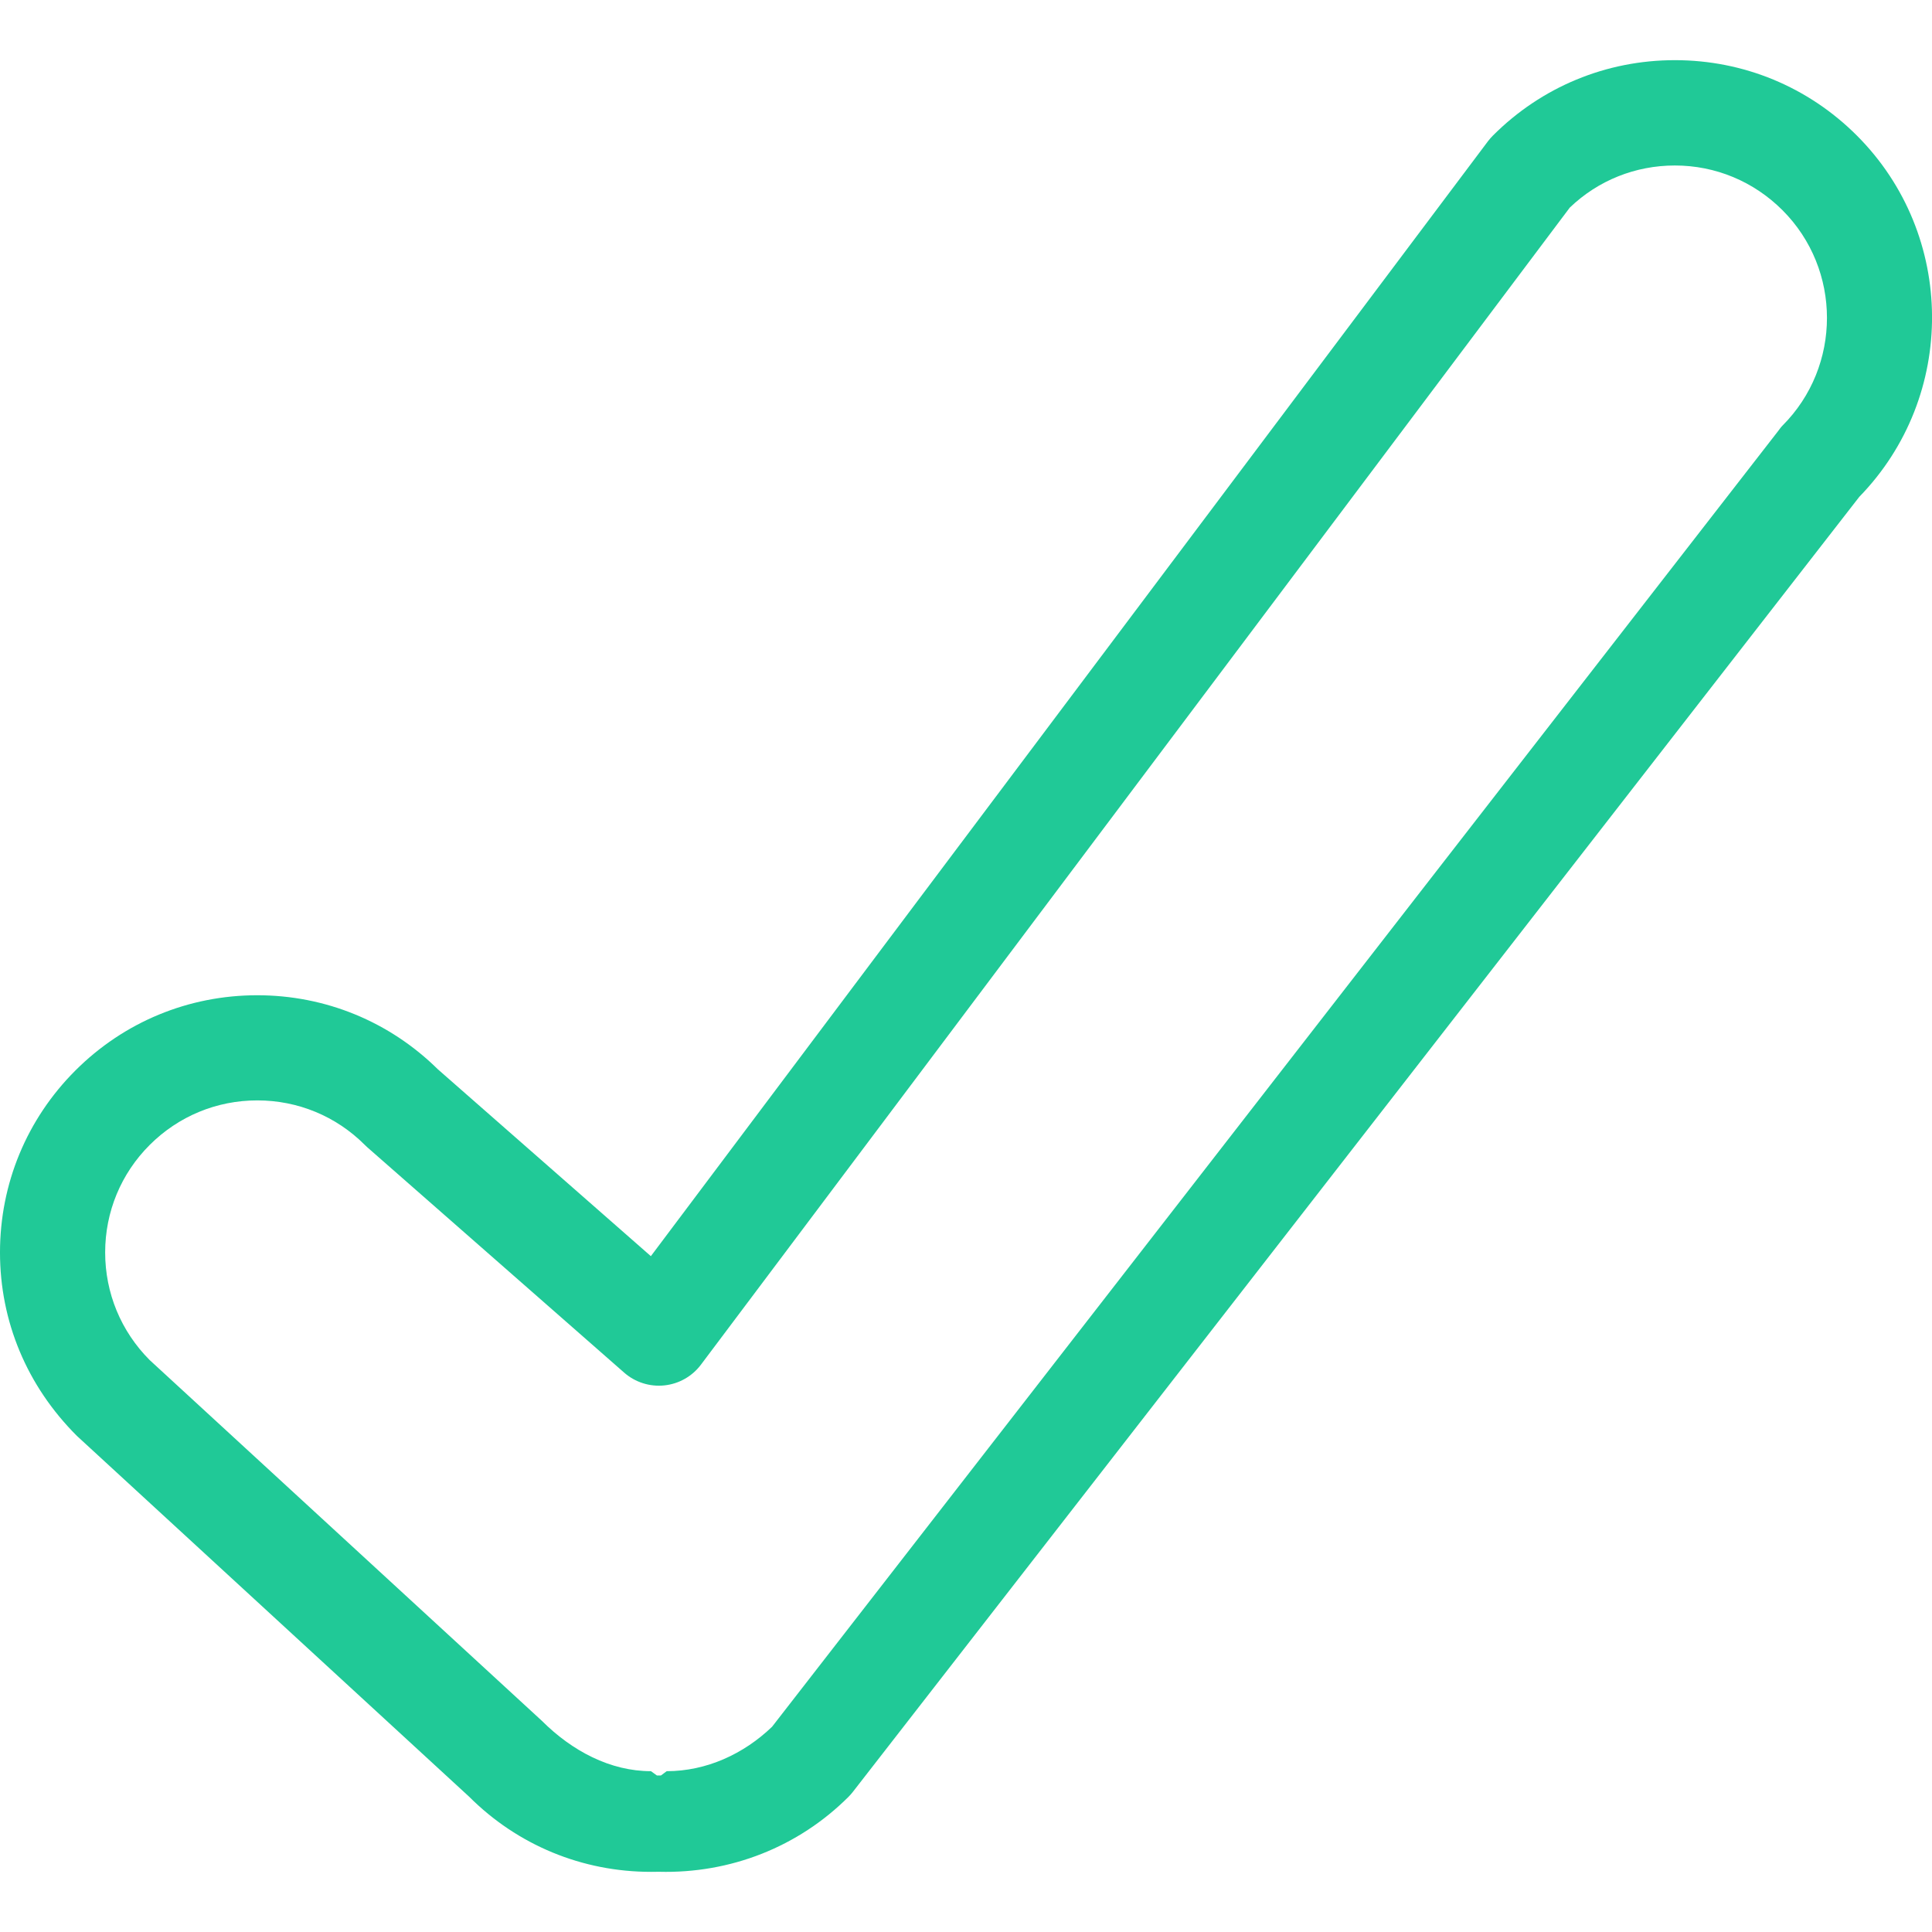
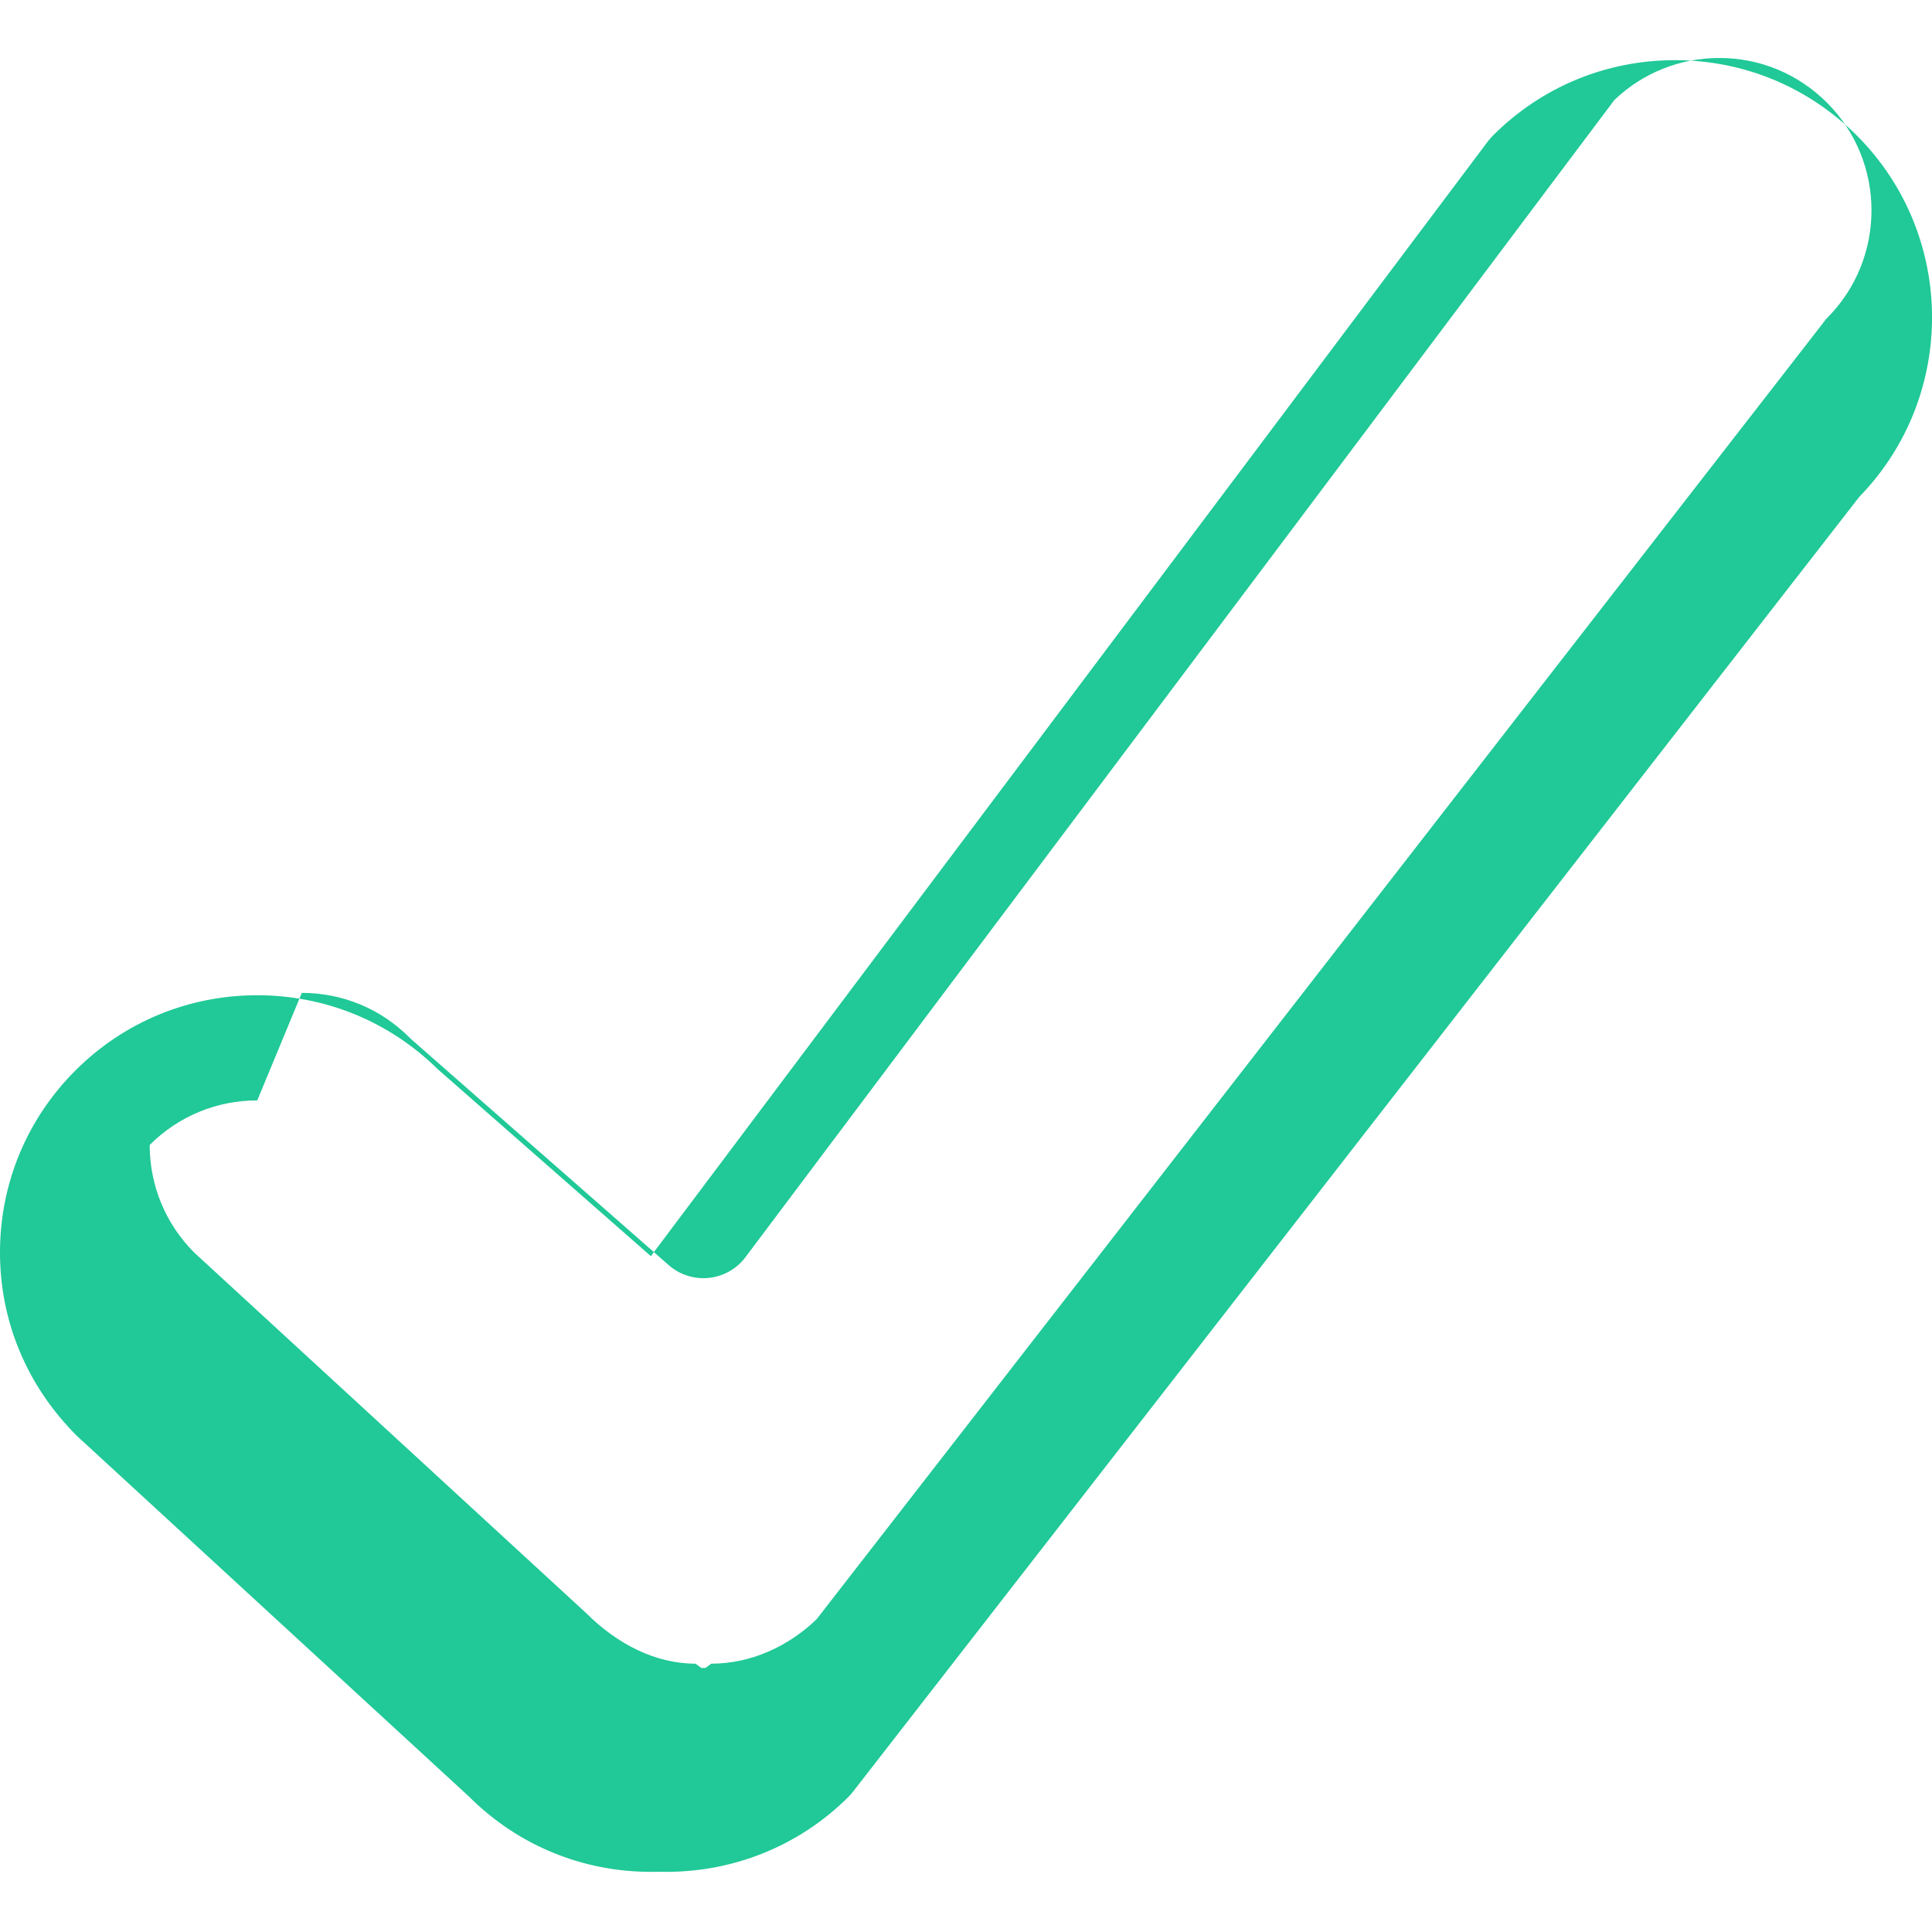
<svg xmlns="http://www.w3.org/2000/svg" width="73.501px" height="73.501px" viewBox="0,0,256,256">
  <g fill="#20c997" fill-rule="nonzero" stroke="none" stroke-width="1" stroke-linecap="butt" stroke-linejoin="miter" stroke-miterlimit="10" stroke-dasharray="" stroke-dashoffset="0" font-family="none" font-weight="none" font-size="none" text-anchor="none" style="mix-blend-mode: normal">
    <g transform="translate(-0.001,-0.001) scale(3.483,3.483)">
      <g>
        <g>
-           <path d="M24.765,71.212c-2.617,0 -5.073,-1.016 -6.917,-2.859l-14.922,-13.726c-1.908,-1.905 -2.926,-4.364 -2.926,-6.979c0,-2.614 1.018,-5.071 2.866,-6.92c1.849,-1.849 4.307,-2.865 6.921,-2.865c2.591,0 5.029,1 6.872,2.818l8.102,7.108l31.85,-42.42c0.058,-0.075 0.119,-0.146 0.187,-0.213c1.849,-1.85 4.308,-2.867 6.921,-2.867c2.614,0 5.072,1.018 6.922,2.867c3.783,3.784 3.814,9.923 0.092,13.747l-38.285,49.264c-0.051,0.065 -0.106,0.128 -0.165,0.188c-1.914,1.912 -4.498,2.926 -7.214,2.854c-0.102,0.001 -0.202,0.003 -0.304,0.003zM9.788,41.863c-1.546,0 -2.999,0.602 -4.093,1.695c-1.093,1.092 -1.694,2.545 -1.694,4.09c0,1.545 0.602,3 1.694,4.094l14.922,13.726c1.148,1.146 2.6,1.914 4.148,1.914l0.227,0.164c0.05,0 0.1,0 0.151,0l0.221,-0.164c1.51,0 2.929,-0.653 4.008,-1.69l38.274,-49.293c0.051,-0.065 0.105,-0.148 0.166,-0.207c2.256,-2.258 2.256,-5.939 0,-8.195c-1.095,-1.094 -2.547,-1.701 -4.094,-1.701c-1.502,0 -2.917,0.566 -3.998,1.602l-33.055,44.021c-0.335,0.445 -0.84,0.73 -1.394,0.787c-0.551,0.057 -1.106,-0.118 -1.525,-0.486l-9.771,-8.572c-0.032,-0.028 -0.064,-0.059 -0.095,-0.09c-1.093,-1.094 -2.546,-1.695 -4.092,-1.695z" />
+           <path d="M24.765,71.212c-2.617,0 -5.073,-1.016 -6.917,-2.859l-14.922,-13.726c-1.908,-1.905 -2.926,-4.364 -2.926,-6.979c0,-2.614 1.018,-5.071 2.866,-6.92c1.849,-1.849 4.307,-2.865 6.921,-2.865c2.591,0 5.029,1 6.872,2.818l8.102,7.108l31.85,-42.42c0.058,-0.075 0.119,-0.146 0.187,-0.213c1.849,-1.85 4.308,-2.867 6.921,-2.867c2.614,0 5.072,1.018 6.922,2.867c3.783,3.784 3.814,9.923 0.092,13.747l-38.285,49.264c-0.051,0.065 -0.106,0.128 -0.165,0.188c-1.914,1.912 -4.498,2.926 -7.214,2.854c-0.102,0.001 -0.202,0.003 -0.304,0.003zM9.788,41.863c-1.546,0 -2.999,0.602 -4.093,1.695c0,1.545 0.602,3 1.694,4.094l14.922,13.726c1.148,1.146 2.6,1.914 4.148,1.914l0.227,0.164c0.05,0 0.1,0 0.151,0l0.221,-0.164c1.51,0 2.929,-0.653 4.008,-1.69l38.274,-49.293c0.051,-0.065 0.105,-0.148 0.166,-0.207c2.256,-2.258 2.256,-5.939 0,-8.195c-1.095,-1.094 -2.547,-1.701 -4.094,-1.701c-1.502,0 -2.917,0.566 -3.998,1.602l-33.055,44.021c-0.335,0.445 -0.84,0.73 -1.394,0.787c-0.551,0.057 -1.106,-0.118 -1.525,-0.486l-9.771,-8.572c-0.032,-0.028 -0.064,-0.059 -0.095,-0.09c-1.093,-1.094 -2.546,-1.695 -4.092,-1.695z" />
        </g>
      </g>
      <g font-family="Inter, apple-system, &quot;system-ui&quot;, &quot;Helvetica Neue&quot;, &quot;Segoe UI&quot;, &quot;Fira Sans&quot;, Roboto, Oxygen, Ubuntu, &quot;Droid Sans&quot;, Arial, sans-serif" font-weight="400" font-size="16" text-anchor="start" />
      <g font-family="Inter, apple-system, &quot;system-ui&quot;, &quot;Helvetica Neue&quot;, &quot;Segoe UI&quot;, &quot;Fira Sans&quot;, Roboto, Oxygen, Ubuntu, &quot;Droid Sans&quot;, Arial, sans-serif" font-weight="400" font-size="16" text-anchor="start" />
      <g font-family="Inter, apple-system, &quot;system-ui&quot;, &quot;Helvetica Neue&quot;, &quot;Segoe UI&quot;, &quot;Fira Sans&quot;, Roboto, Oxygen, Ubuntu, &quot;Droid Sans&quot;, Arial, sans-serif" font-weight="400" font-size="16" text-anchor="start" />
      <g font-family="Inter, apple-system, &quot;system-ui&quot;, &quot;Helvetica Neue&quot;, &quot;Segoe UI&quot;, &quot;Fira Sans&quot;, Roboto, Oxygen, Ubuntu, &quot;Droid Sans&quot;, Arial, sans-serif" font-weight="400" font-size="16" text-anchor="start" />
      <g font-family="Inter, apple-system, &quot;system-ui&quot;, &quot;Helvetica Neue&quot;, &quot;Segoe UI&quot;, &quot;Fira Sans&quot;, Roboto, Oxygen, Ubuntu, &quot;Droid Sans&quot;, Arial, sans-serif" font-weight="400" font-size="16" text-anchor="start" />
      <g font-family="Inter, apple-system, &quot;system-ui&quot;, &quot;Helvetica Neue&quot;, &quot;Segoe UI&quot;, &quot;Fira Sans&quot;, Roboto, Oxygen, Ubuntu, &quot;Droid Sans&quot;, Arial, sans-serif" font-weight="400" font-size="16" text-anchor="start" />
      <g font-family="Inter, apple-system, &quot;system-ui&quot;, &quot;Helvetica Neue&quot;, &quot;Segoe UI&quot;, &quot;Fira Sans&quot;, Roboto, Oxygen, Ubuntu, &quot;Droid Sans&quot;, Arial, sans-serif" font-weight="400" font-size="16" text-anchor="start" />
      <g font-family="Inter, apple-system, &quot;system-ui&quot;, &quot;Helvetica Neue&quot;, &quot;Segoe UI&quot;, &quot;Fira Sans&quot;, Roboto, Oxygen, Ubuntu, &quot;Droid Sans&quot;, Arial, sans-serif" font-weight="400" font-size="16" text-anchor="start" />
      <g font-family="Inter, apple-system, &quot;system-ui&quot;, &quot;Helvetica Neue&quot;, &quot;Segoe UI&quot;, &quot;Fira Sans&quot;, Roboto, Oxygen, Ubuntu, &quot;Droid Sans&quot;, Arial, sans-serif" font-weight="400" font-size="16" text-anchor="start" />
      <g font-family="Inter, apple-system, &quot;system-ui&quot;, &quot;Helvetica Neue&quot;, &quot;Segoe UI&quot;, &quot;Fira Sans&quot;, Roboto, Oxygen, Ubuntu, &quot;Droid Sans&quot;, Arial, sans-serif" font-weight="400" font-size="16" text-anchor="start" />
      <g font-family="Inter, apple-system, &quot;system-ui&quot;, &quot;Helvetica Neue&quot;, &quot;Segoe UI&quot;, &quot;Fira Sans&quot;, Roboto, Oxygen, Ubuntu, &quot;Droid Sans&quot;, Arial, sans-serif" font-weight="400" font-size="16" text-anchor="start" />
      <g font-family="Inter, apple-system, &quot;system-ui&quot;, &quot;Helvetica Neue&quot;, &quot;Segoe UI&quot;, &quot;Fira Sans&quot;, Roboto, Oxygen, Ubuntu, &quot;Droid Sans&quot;, Arial, sans-serif" font-weight="400" font-size="16" text-anchor="start" />
      <g font-family="Inter, apple-system, &quot;system-ui&quot;, &quot;Helvetica Neue&quot;, &quot;Segoe UI&quot;, &quot;Fira Sans&quot;, Roboto, Oxygen, Ubuntu, &quot;Droid Sans&quot;, Arial, sans-serif" font-weight="400" font-size="16" text-anchor="start" />
      <g font-family="Inter, apple-system, &quot;system-ui&quot;, &quot;Helvetica Neue&quot;, &quot;Segoe UI&quot;, &quot;Fira Sans&quot;, Roboto, Oxygen, Ubuntu, &quot;Droid Sans&quot;, Arial, sans-serif" font-weight="400" font-size="16" text-anchor="start" />
      <g font-family="Inter, apple-system, &quot;system-ui&quot;, &quot;Helvetica Neue&quot;, &quot;Segoe UI&quot;, &quot;Fira Sans&quot;, Roboto, Oxygen, Ubuntu, &quot;Droid Sans&quot;, Arial, sans-serif" font-weight="400" font-size="16" text-anchor="start" />
    </g>
  </g>
</svg>